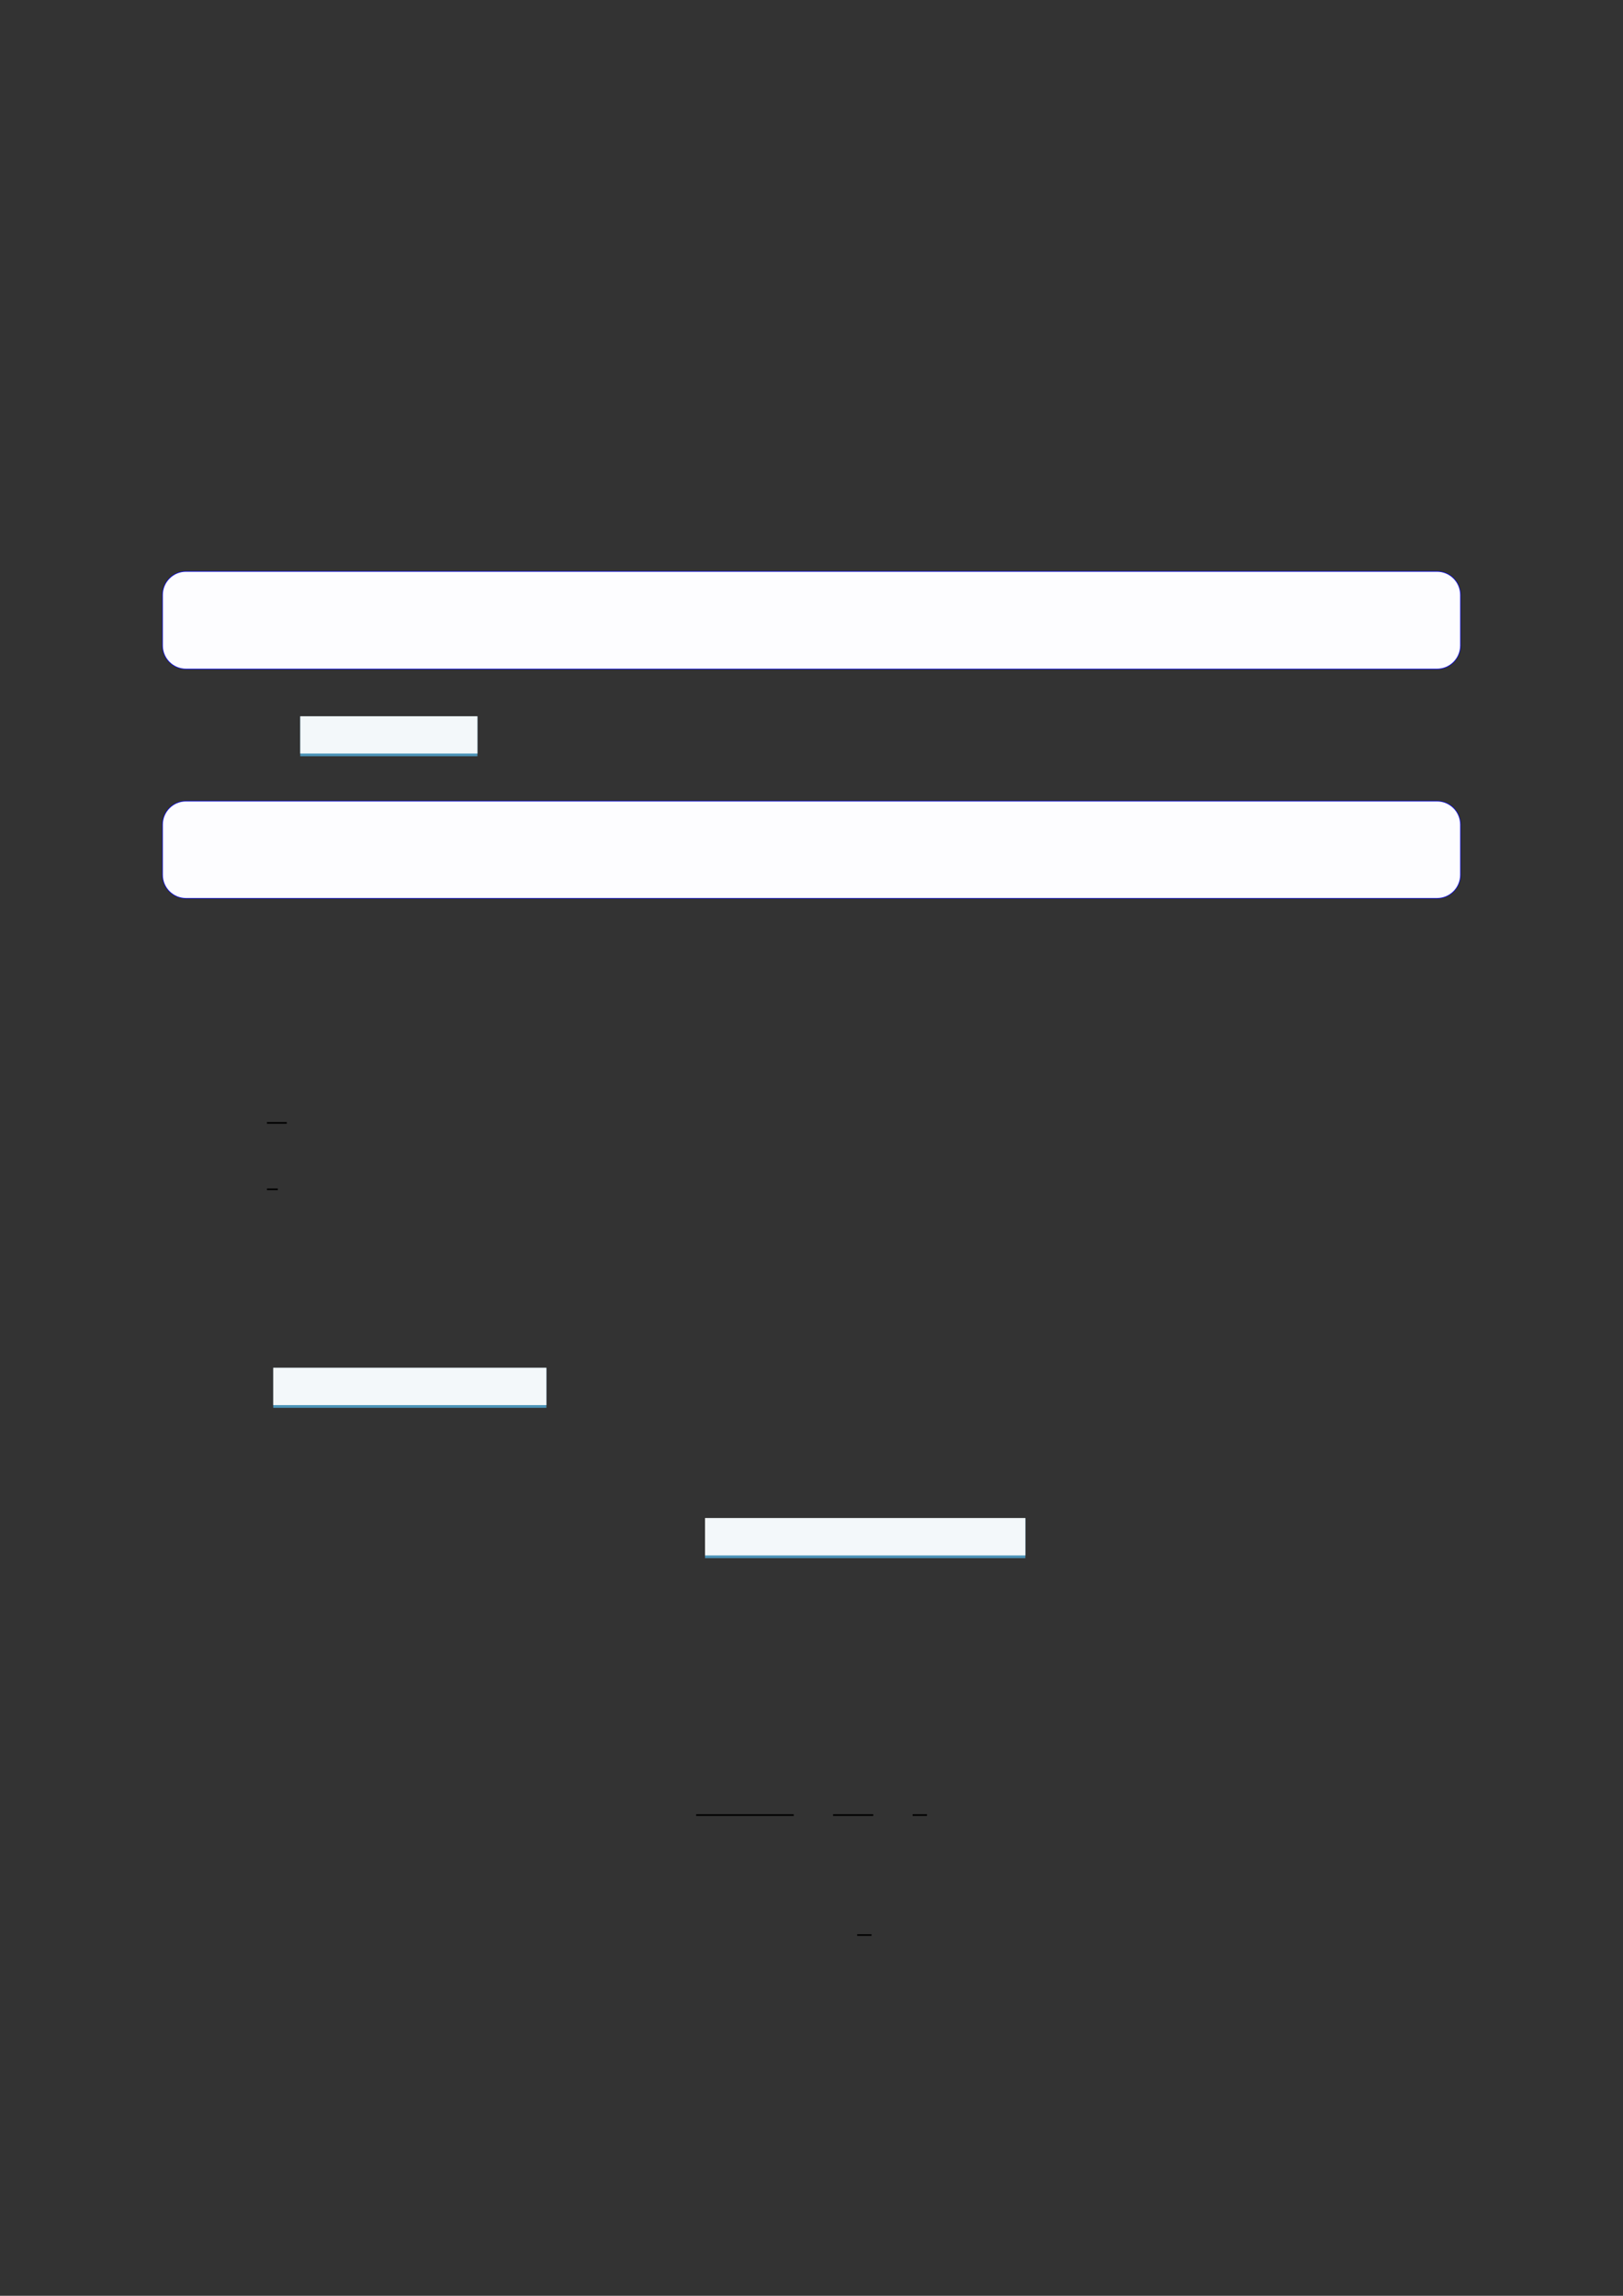
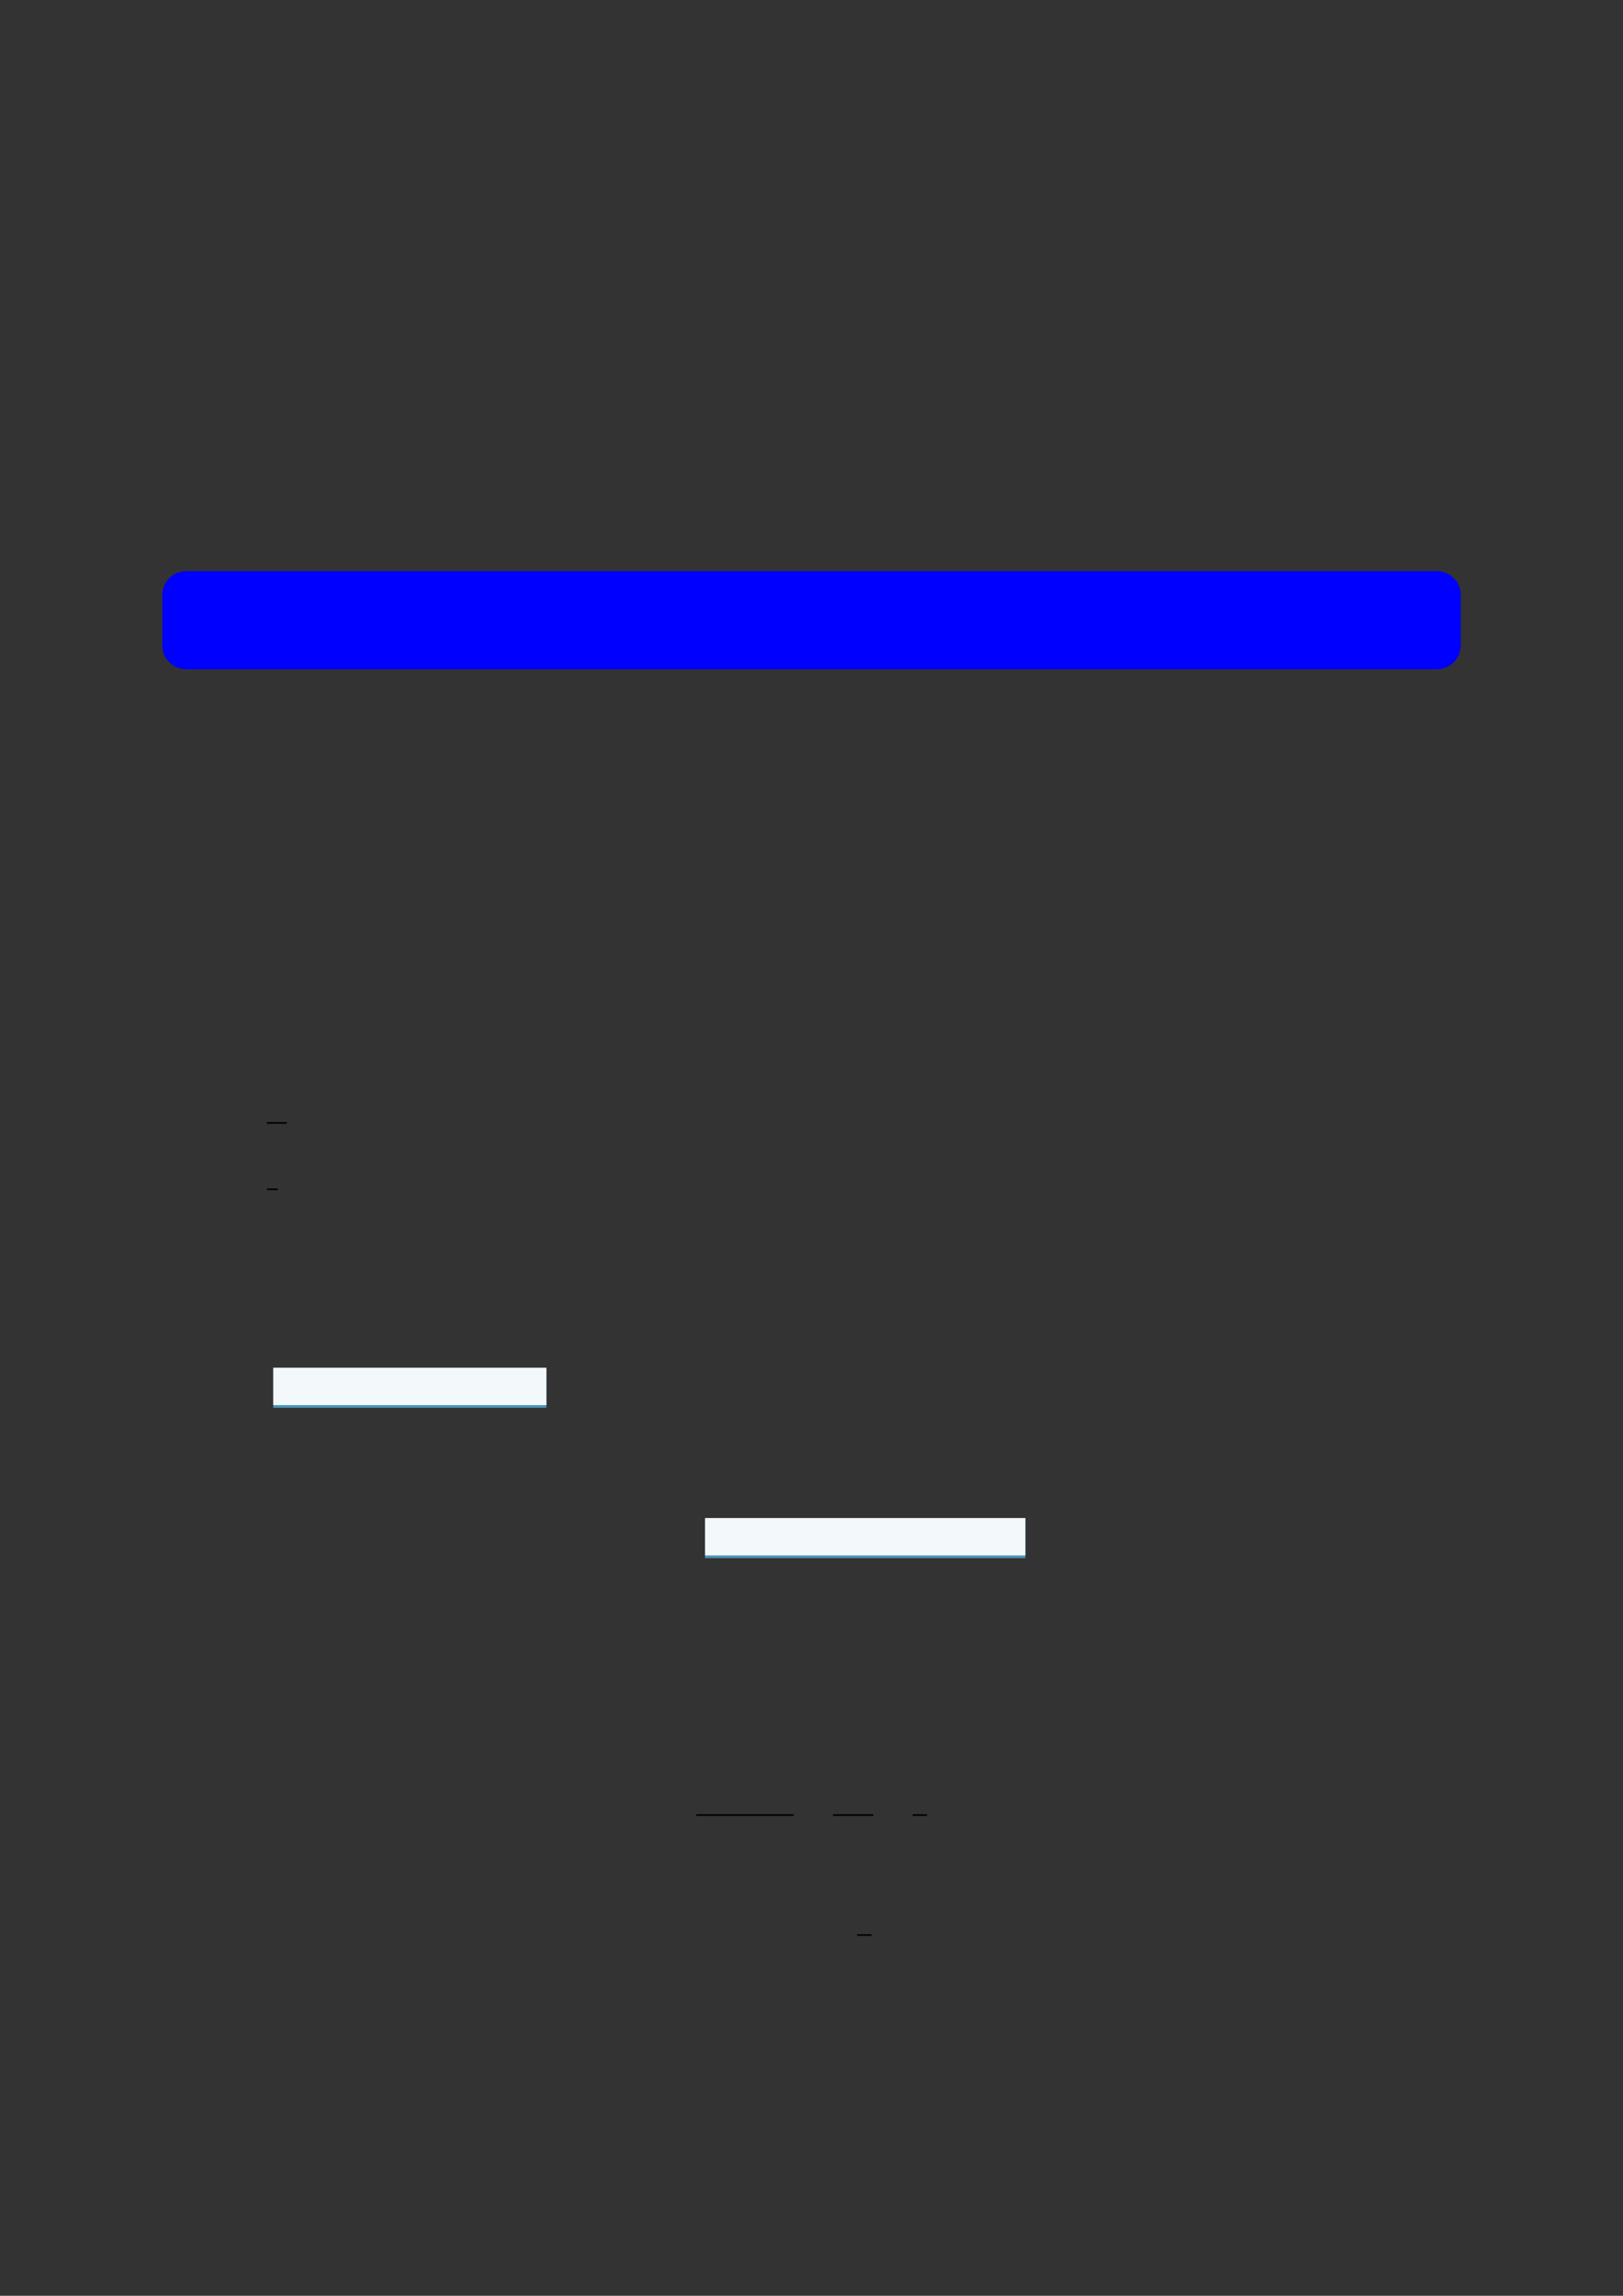
<svg xmlns="http://www.w3.org/2000/svg" width="3307.111" height="4677.167" viewBox="0 0 3307.111 4677.167">
  <rect x="0" y="0" width="3307.111" height="4677.167" fill="#333333" stroke="none" />
  <path fill-rule="nonzero" fill="rgb(0%, 0%, 100%)" fill-opacity="1" d="M 330.707 1315.133 L 330.707 1212.027 C 330.707 1185.324 352.352 1163.676 379.059 1163.676 L 2928.066 1163.676 C 2954.773 1163.676 2976.418 1185.324 2976.418 1212.027 L 2976.418 1315.133 C 2976.418 1341.836 2954.773 1363.484 2928.066 1363.484 L 379.059 1363.484 C 352.352 1363.484 330.707 1341.836 330.707 1315.133 Z M 330.707 1315.133 " />
-   <path fill-rule="nonzero" fill="rgb(98.999%, 98.999%, 100%)" fill-opacity="1" d="M 331.812 1315.133 L 331.812 1212.027 C 331.812 1185.934 352.965 1164.781 379.059 1164.781 L 2928.066 1164.781 C 2954.16 1164.781 2975.312 1185.934 2975.312 1212.027 L 2975.312 1315.133 C 2975.312 1341.223 2954.16 1362.375 2928.066 1362.375 L 379.059 1362.375 C 352.965 1362.375 331.812 1341.223 331.812 1315.133 Z M 331.812 1315.133 " />
-   <path fill-rule="nonzero" fill="rgb(29.999%, 57.999%, 71.999%)" fill-opacity="1" d="M 611.785 1540.66 L 611.785 1459.766 L 972.855 1459.766 L 972.855 1540.66 Z M 611.785 1540.66 " />
-   <path fill-rule="nonzero" fill="rgb(95%, 96.999%, 98%)" fill-opacity="1" d="M 611.785 1535.125 L 611.785 1459.211 L 972.855 1459.211 L 972.855 1535.125 Z M 611.785 1535.125 " />
-   <path fill-rule="nonzero" fill="rgb(0%, 0%, 100%)" fill-opacity="1" d="M 330.707 1782.332 L 330.707 1679.957 C 330.707 1653.25 352.352 1631.605 379.059 1631.605 L 2928.066 1631.605 C 2954.773 1631.605 2976.418 1653.25 2976.418 1679.957 L 2976.418 1782.332 C 2976.418 1809.035 2954.773 1830.684 2928.066 1830.684 L 379.059 1830.684 C 352.352 1830.684 330.707 1809.035 330.707 1782.332 Z M 330.707 1782.332 " />
-   <path fill-rule="nonzero" fill="rgb(98.999%, 98.999%, 100%)" fill-opacity="1" d="M 331.812 1782.332 L 331.812 1679.957 C 331.812 1653.863 352.965 1632.711 379.059 1632.711 L 2928.066 1632.711 C 2954.16 1632.711 2975.312 1653.863 2975.312 1679.957 L 2975.312 1782.332 C 2975.312 1808.426 2954.16 1829.578 2928.066 1829.578 L 379.059 1829.578 C 352.965 1829.578 331.812 1808.426 331.812 1782.332 Z M 331.812 1782.332 " />
  <path fill="none" stroke-width="0.588" stroke-linecap="butt" stroke-linejoin="miter" stroke="rgb(0%, 0%, 0%)" stroke-opacity="1" stroke-miterlimit="10" d="M 25.914 -339.761 L 33.184 -339.761 " transform="matrix(5.556, 0, 0, -5.556, 400, 400)" />
  <path fill="none" stroke-width="0.588" stroke-linecap="butt" stroke-linejoin="miter" stroke="rgb(0%, 0%, 0%)" stroke-opacity="1" stroke-miterlimit="10" d="M 25.914 -364.111 L 29.885 -364.111 " transform="matrix(5.556, 0, 0, -5.556, 400, 400)" />
  <path fill-rule="nonzero" fill="rgb(29.999%, 57.999%, 71.999%)" fill-opacity="1" d="M 556.746 2868.117 L 556.746 2786.992 L 1113.355 2786.992 L 1113.355 2868.117 Z M 556.746 2868.117 " />
  <path fill-rule="nonzero" fill="rgb(95%, 96.999%, 98%)" fill-opacity="1" d="M 556.746 2862.582 L 556.746 2786.438 L 1113.355 2786.438 L 1113.355 2862.582 Z M 556.746 2862.582 " />
  <path fill-rule="nonzero" fill="rgb(29.999%, 57.999%, 71.999%)" fill-opacity="1" d="M 1436.594 3174.32 L 1436.594 3093.195 L 2089.34 3093.195 L 2089.34 3174.32 Z M 1436.594 3174.32 " />
  <path fill-rule="nonzero" fill="rgb(95%, 96.999%, 98%)" fill-opacity="1" d="M 1436.594 3168.789 L 1436.594 3092.645 L 2089.34 3092.645 L 2089.34 3168.789 Z M 1436.594 3168.789 " />
  <path fill="none" stroke-width="0.588" stroke-linecap="butt" stroke-linejoin="miter" stroke="rgb(0%, 0%, 0%)" stroke-opacity="1" stroke-miterlimit="10" d="M 183.313 -593.543 L 219.1 -593.543 " transform="matrix(5.556, 0, 0, -5.556, 400, 400)" />
  <path fill="none" stroke-width="0.588" stroke-linecap="butt" stroke-linejoin="miter" stroke="rgb(0%, 0%, 0%)" stroke-opacity="1" stroke-miterlimit="10" d="M 233.54 -593.543 L 248.273 -593.543 " transform="matrix(5.556, 0, 0, -5.556, 400, 400)" />
  <path fill="none" stroke-width="0.588" stroke-linecap="butt" stroke-linejoin="miter" stroke="rgb(0%, 0%, 0%)" stroke-opacity="1" stroke-miterlimit="10" d="M 262.713 -593.543 L 267.963 -593.543 " transform="matrix(5.556, 0, 0, -5.556, 400, 400)" />
  <path fill="none" stroke-width="0.588" stroke-linecap="butt" stroke-linejoin="miter" stroke="rgb(0%, 0%, 0%)" stroke-opacity="1" stroke-miterlimit="10" d="M 242.376 -637.549 L 247.626 -637.549 " transform="matrix(5.556, 0, 0, -5.556, 400, 400)" />
</svg>